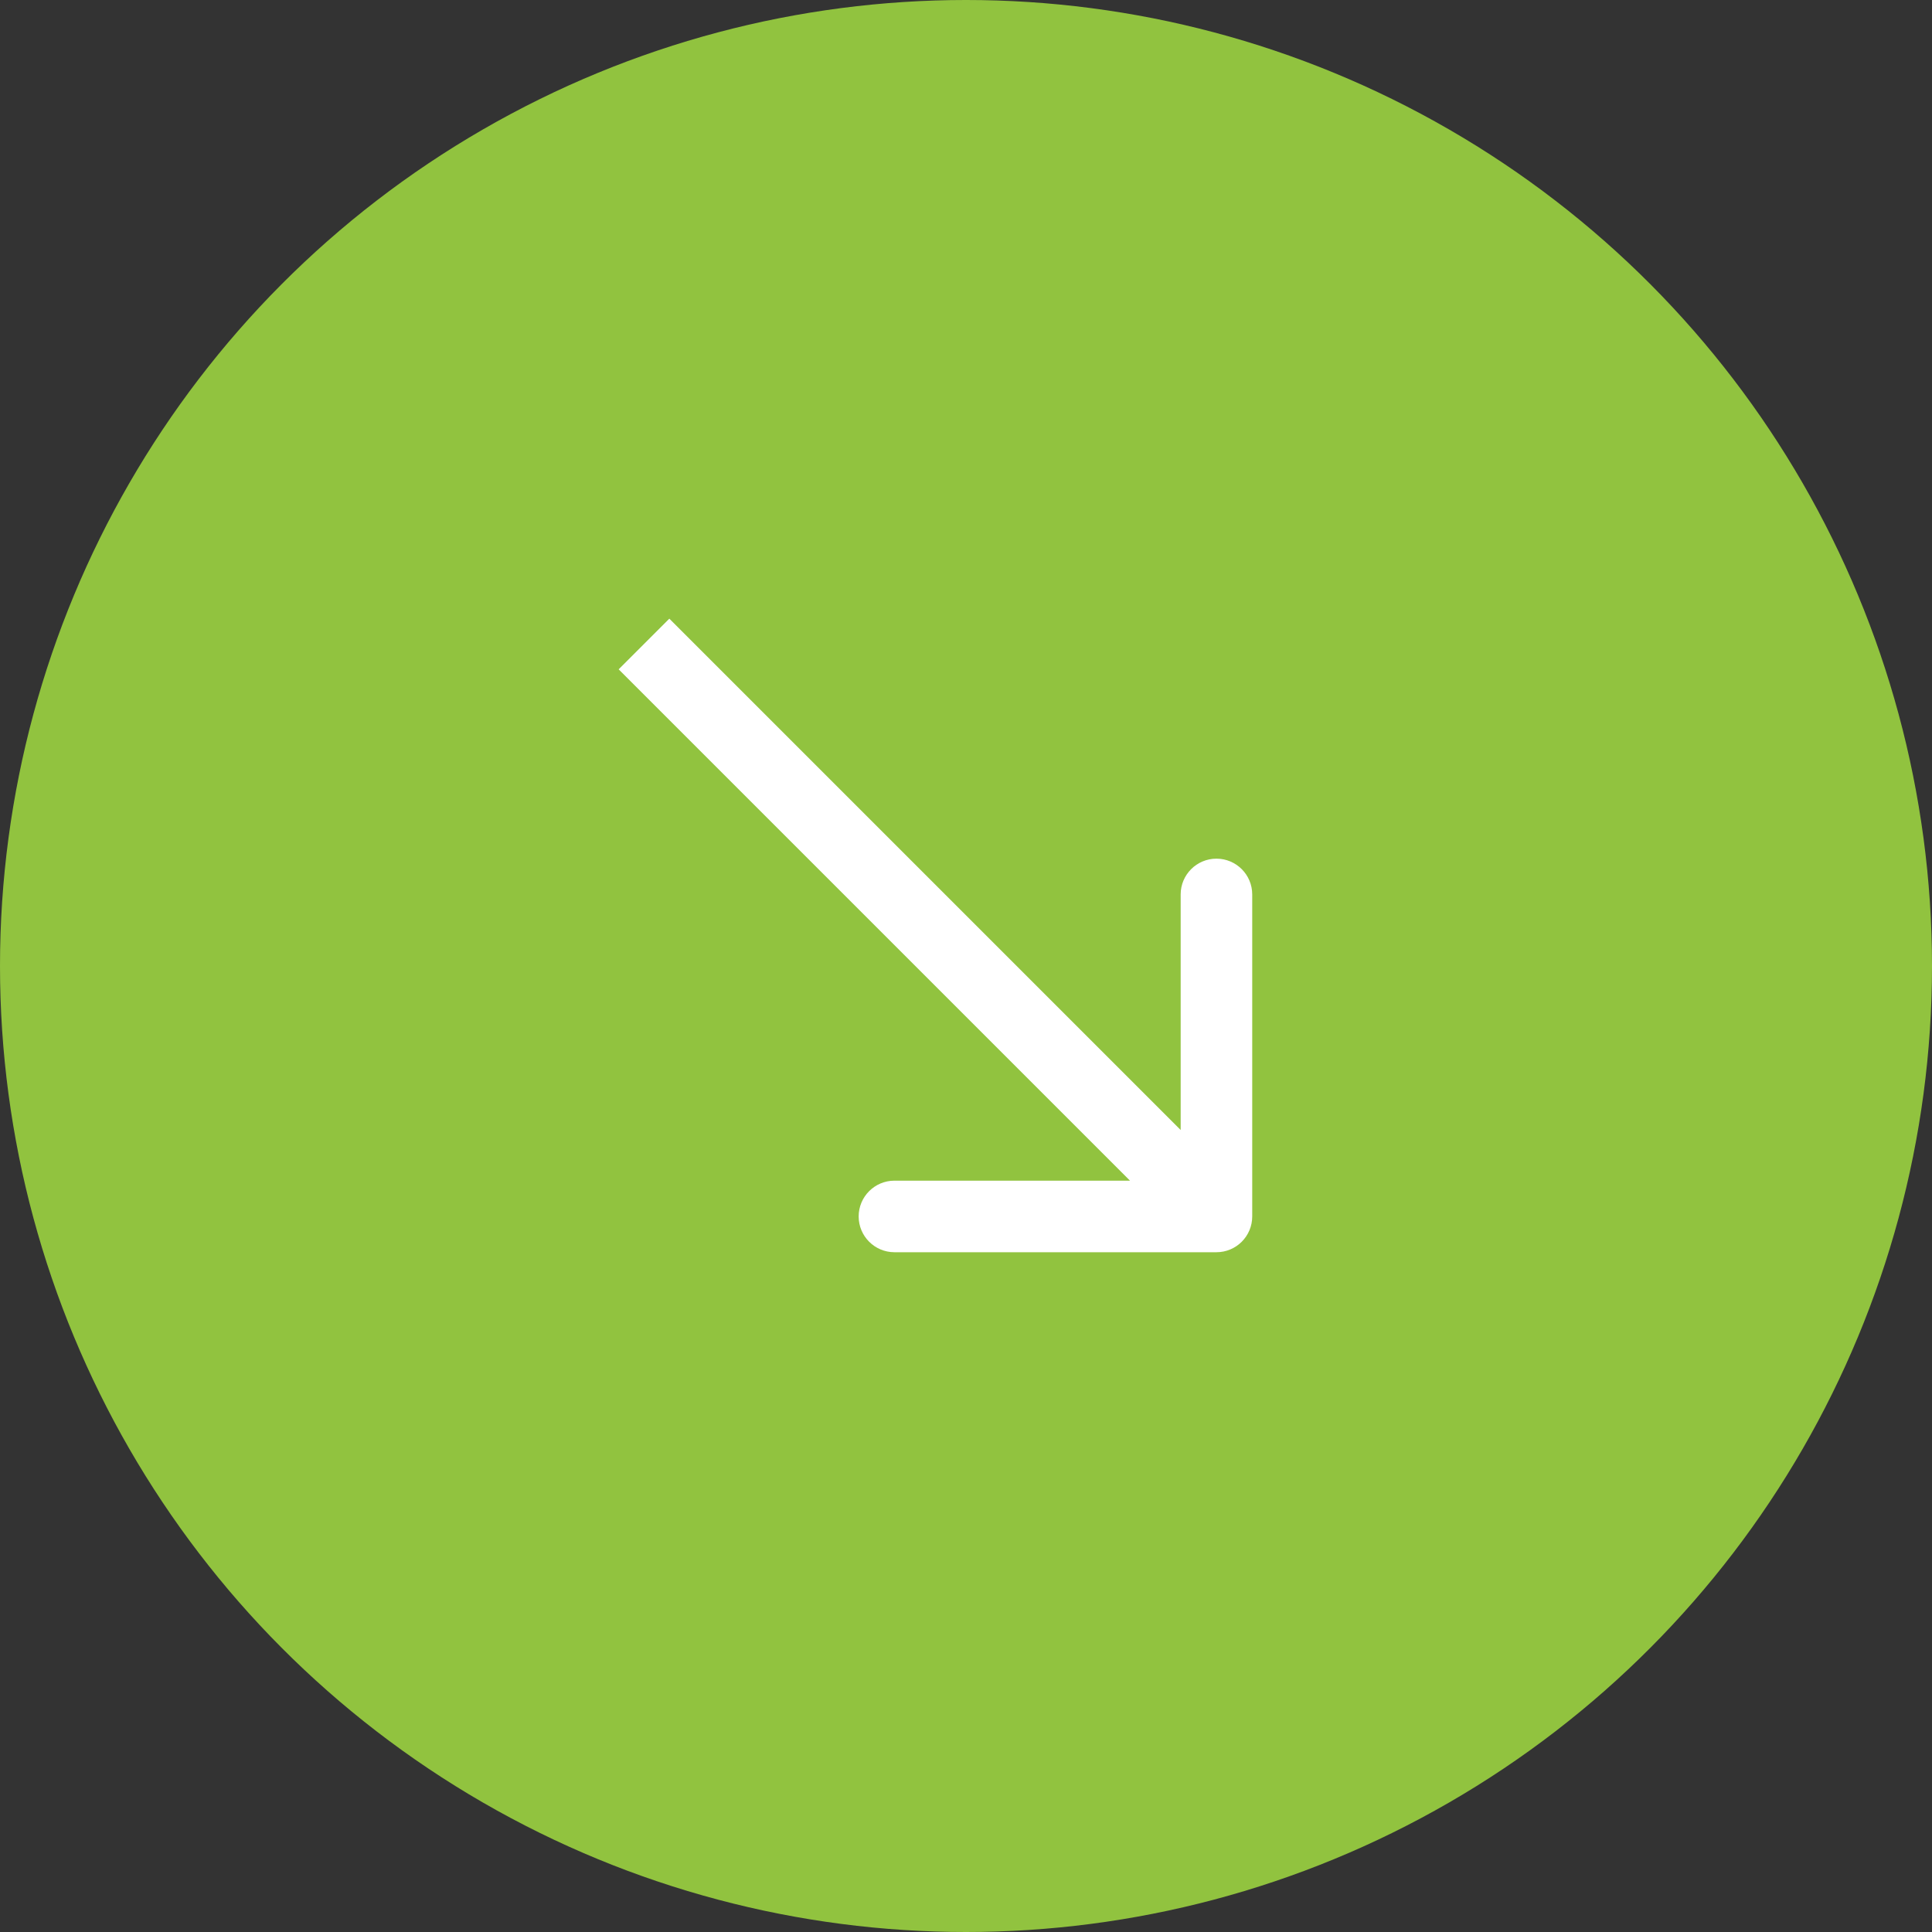
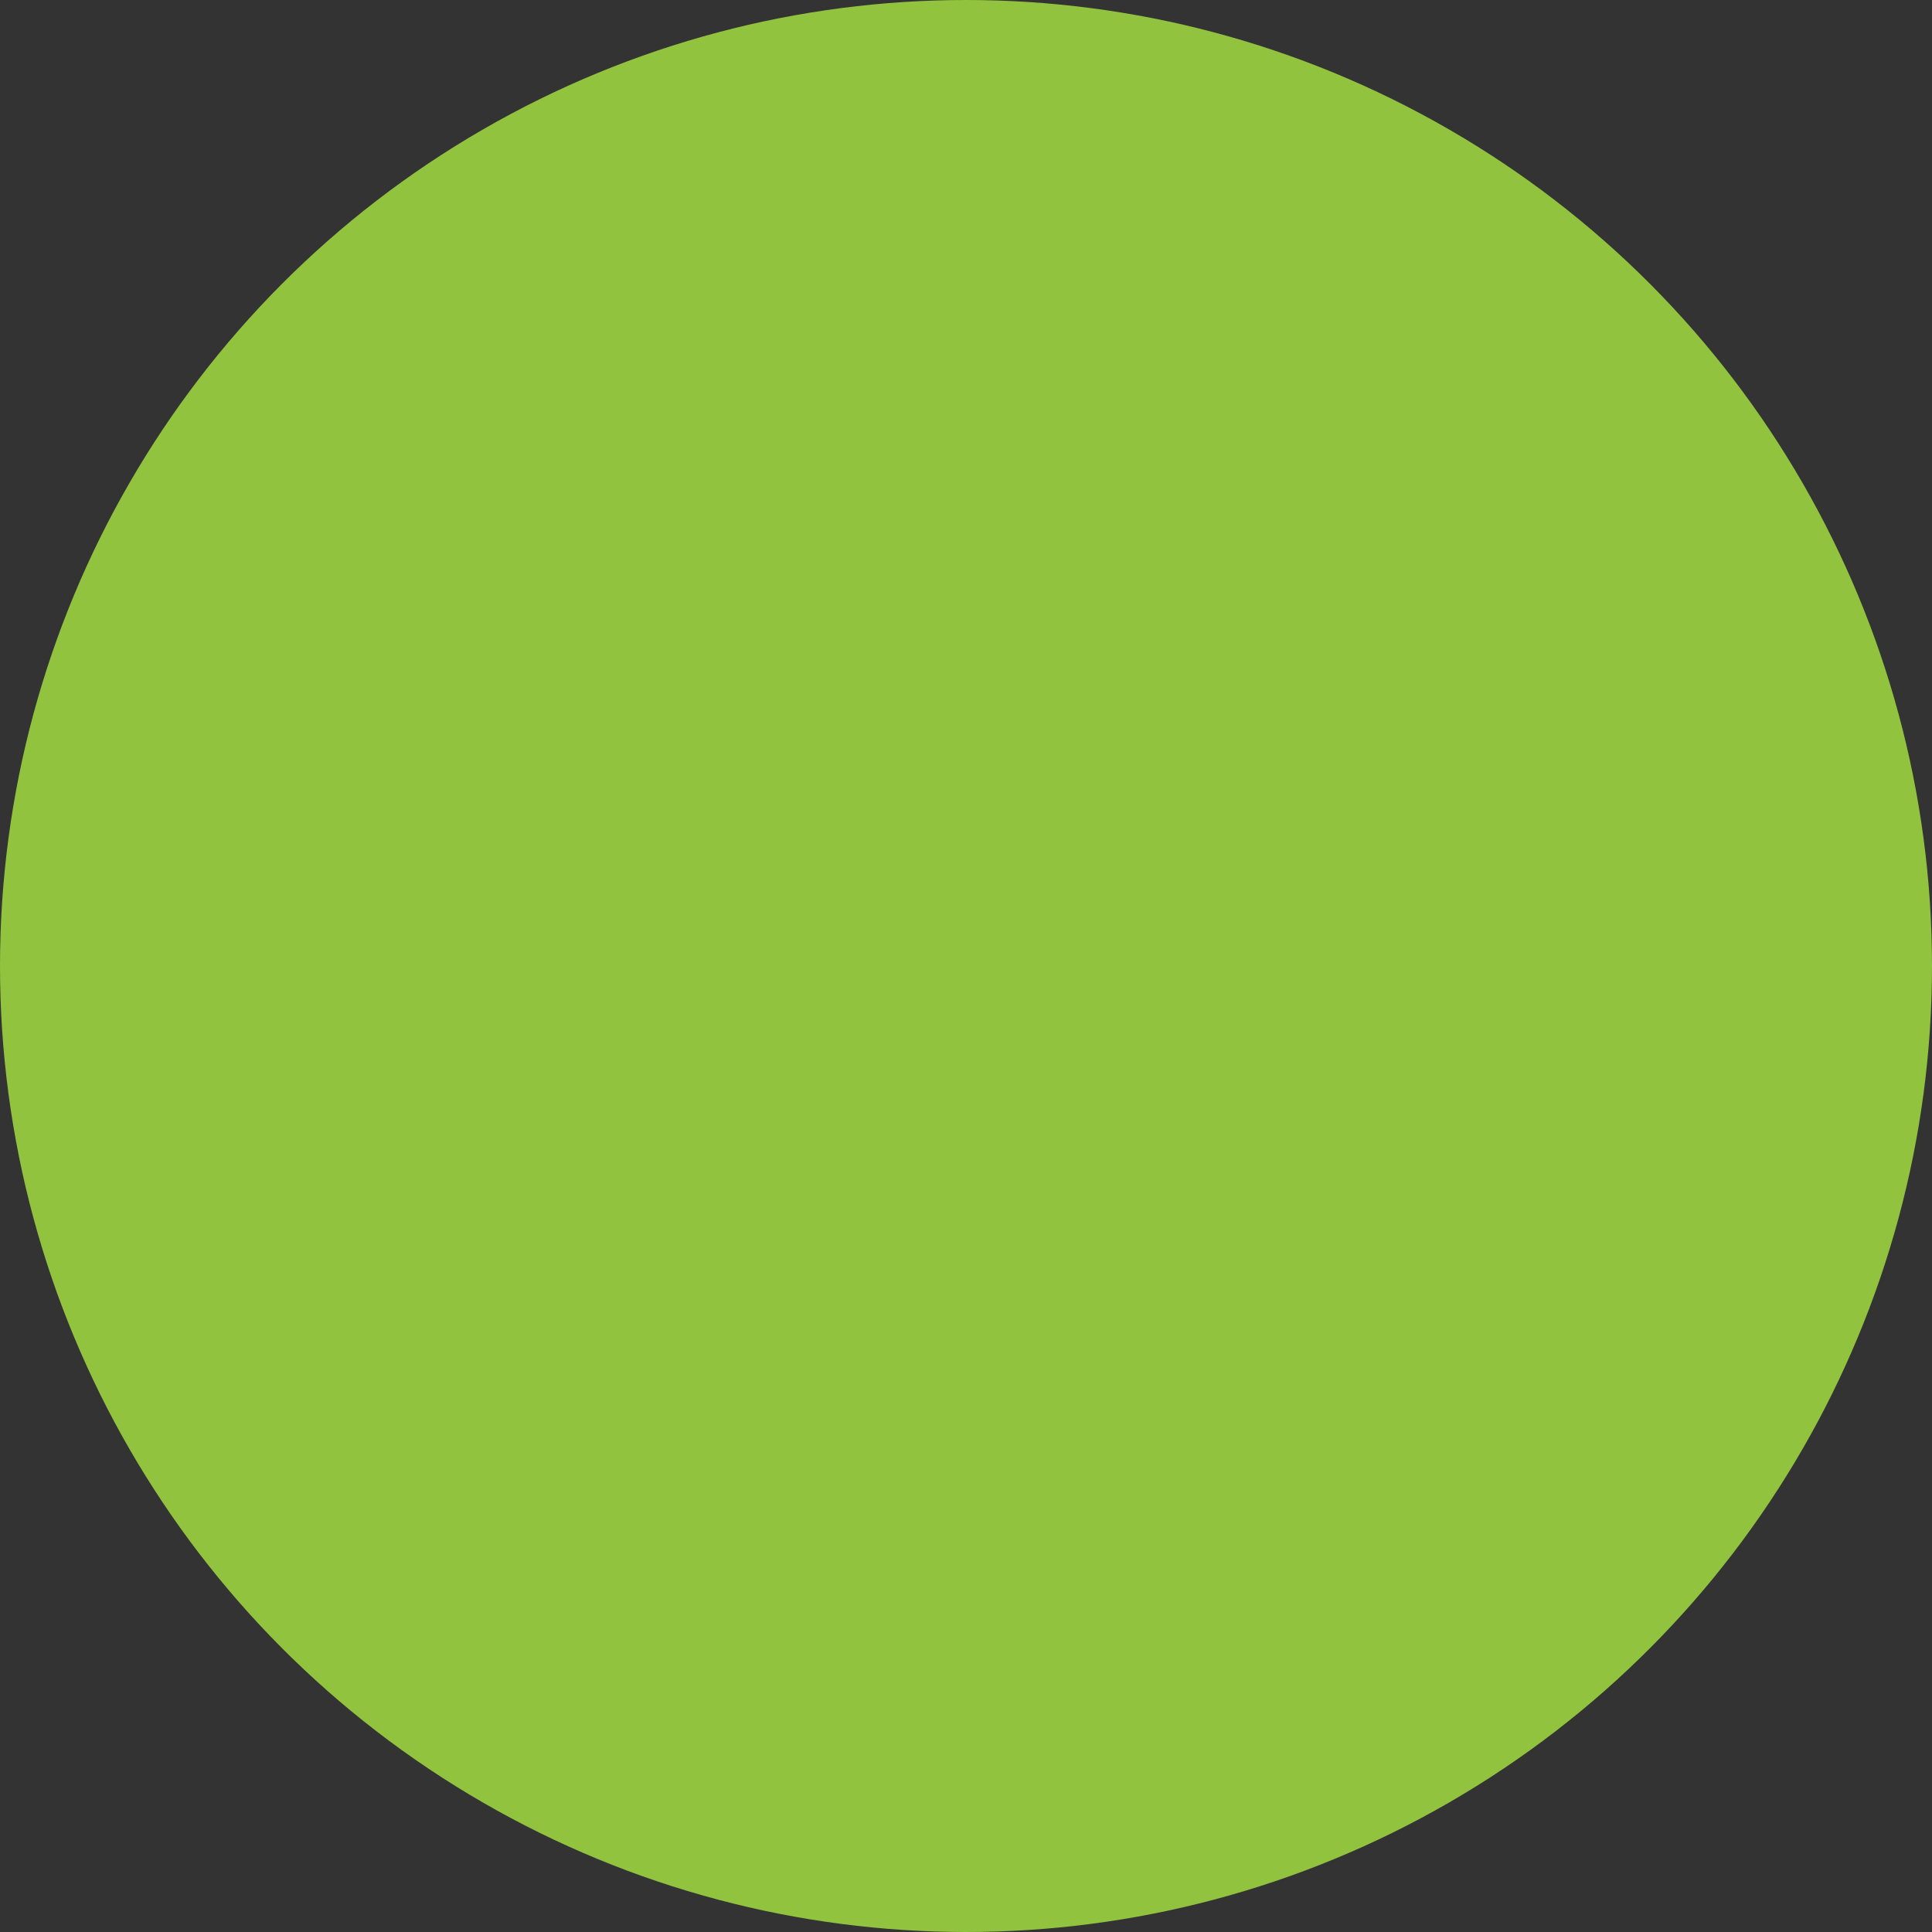
<svg xmlns="http://www.w3.org/2000/svg" width="27" height="27" viewBox="0 0 27 27" fill="none">
  <rect x="0" y="0" width="27" height="27" fill="#333333" stroke="none" />
  <circle cx="13.5" cy="13.5" r="13.5" fill="#91C33F" />
-   <path d="M17 17.5C17.276 17.5 17.5 17.276 17.5 17L17.5 12.5C17.5 12.224 17.276 12 17 12C16.724 12 16.5 12.224 16.5 12.5L16.5 16.5L12.5 16.5C12.224 16.5 12 16.724 12 17C12 17.276 12.224 17.5 12.5 17.5L17 17.5ZM8.646 9.354L16.646 17.354L17.354 16.646L9.354 8.646L8.646 9.354Z" fill="white" />
</svg>